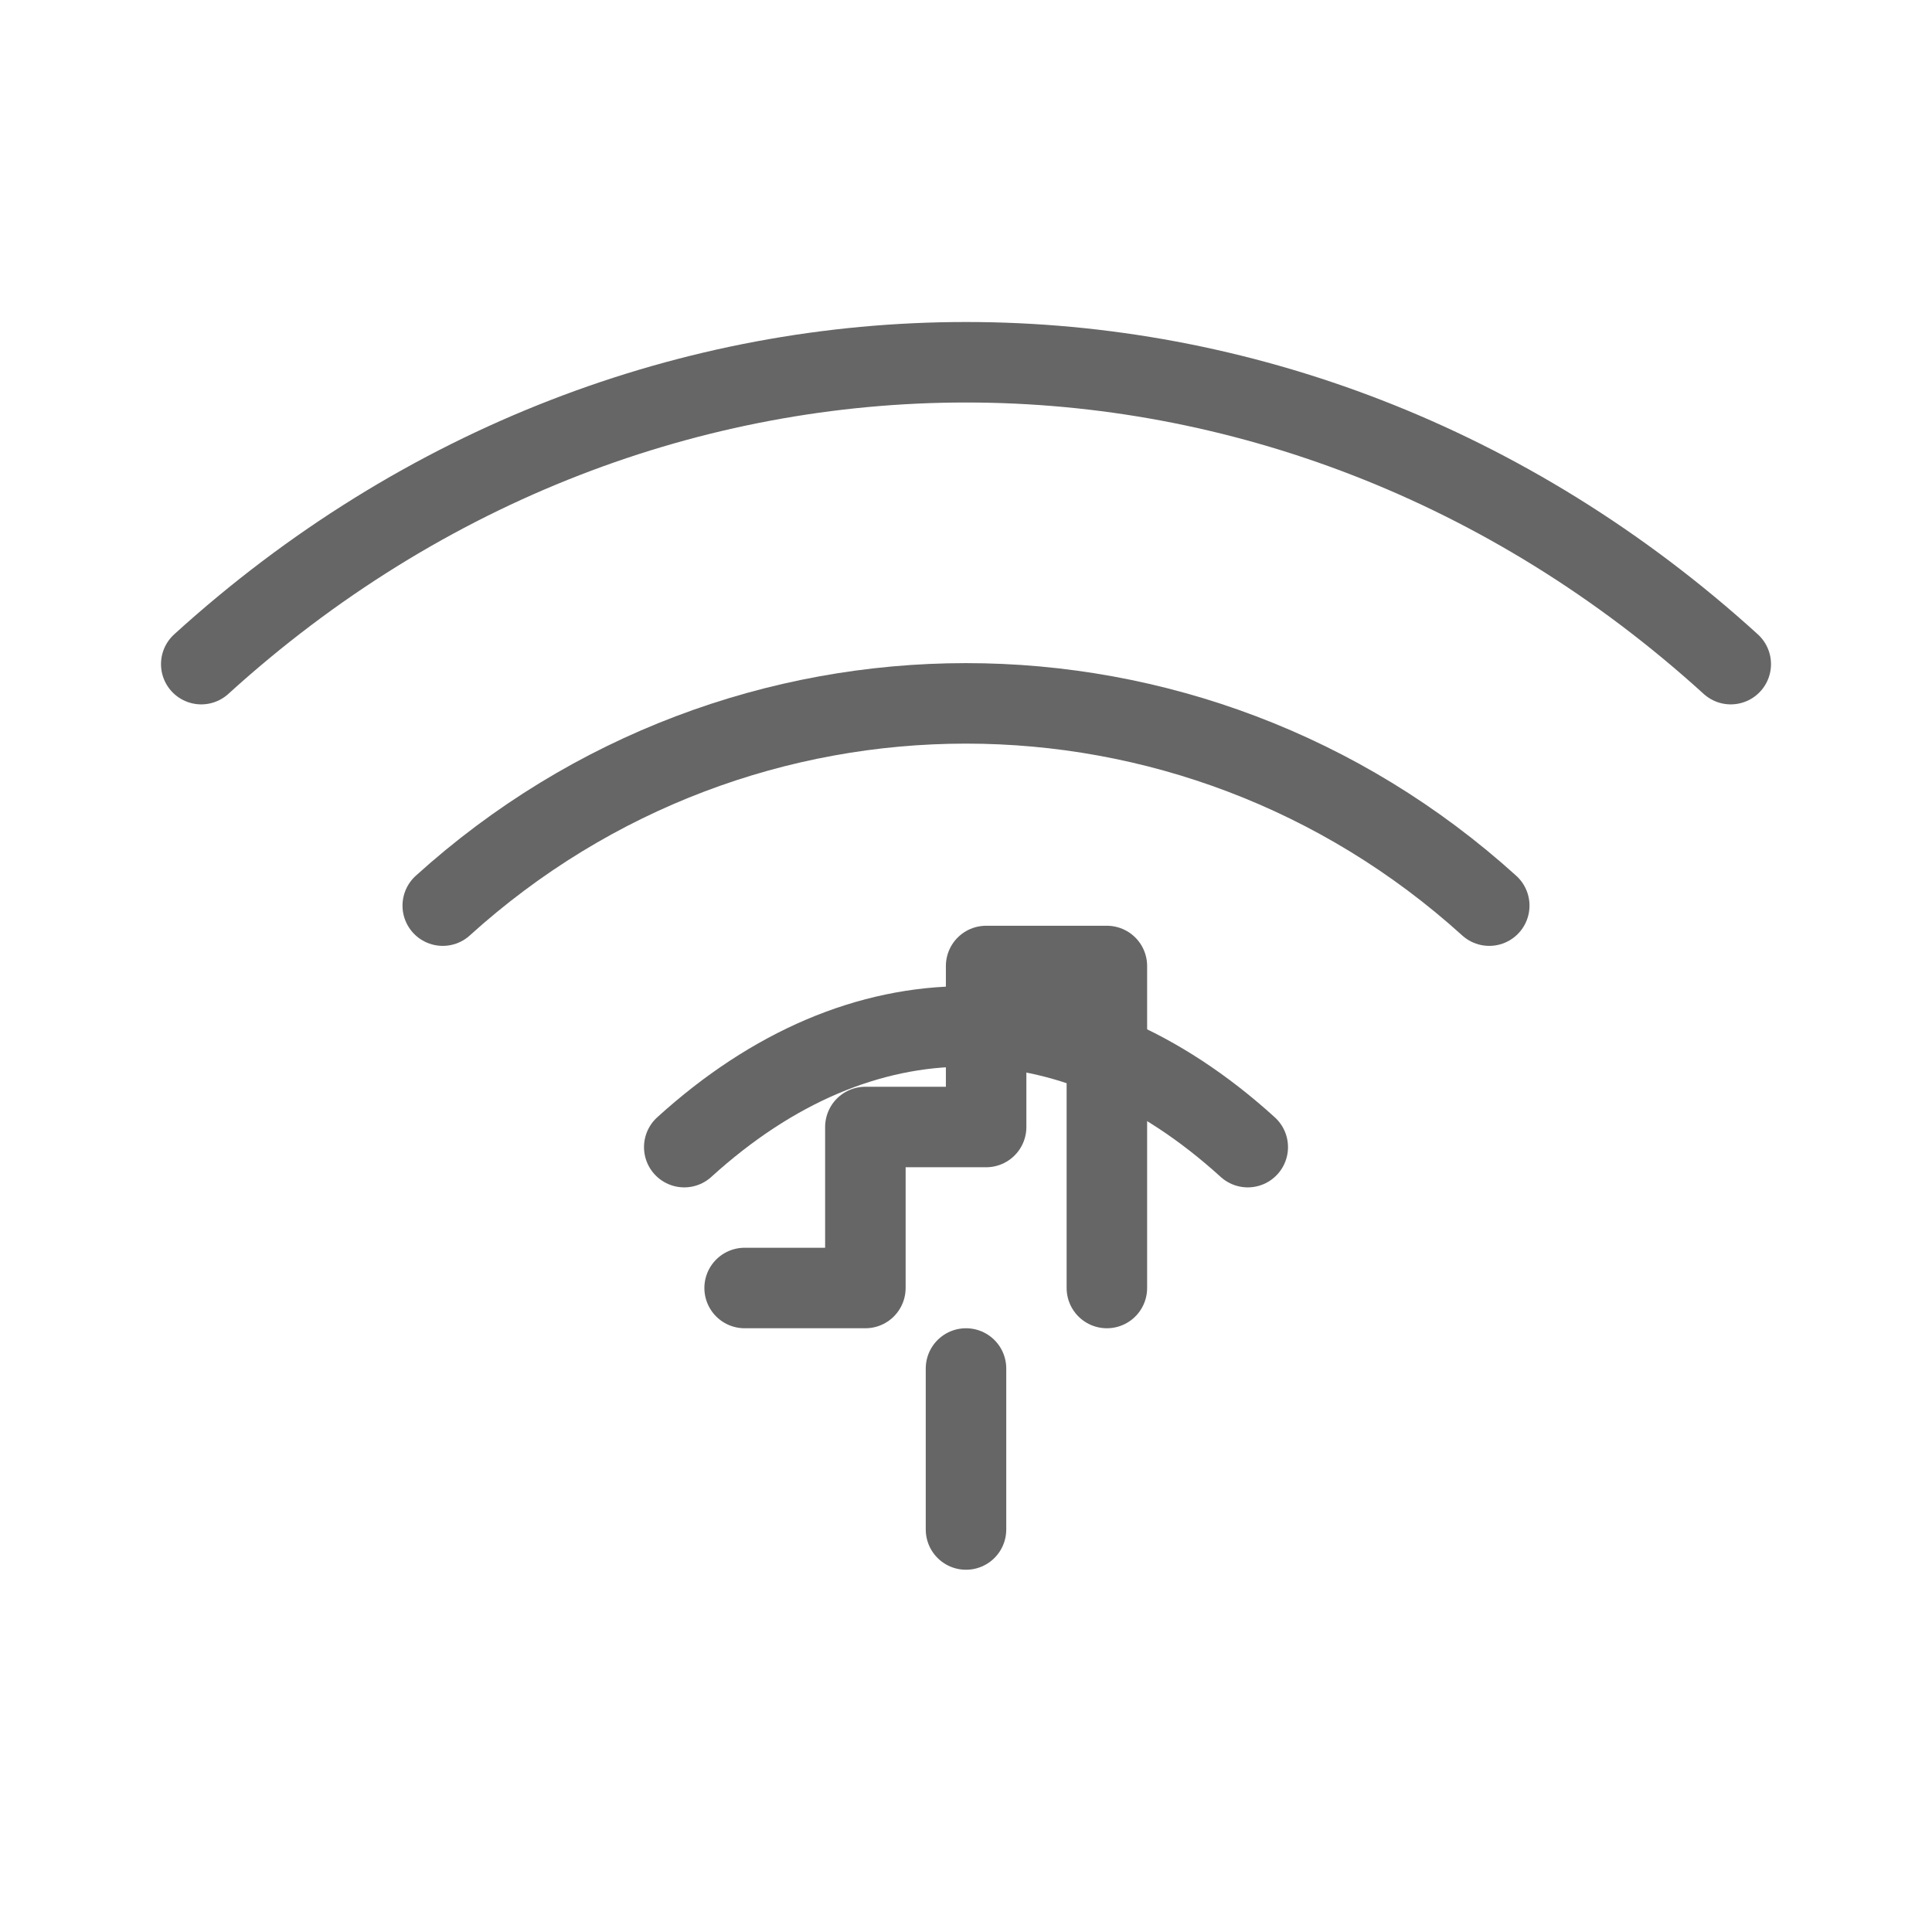
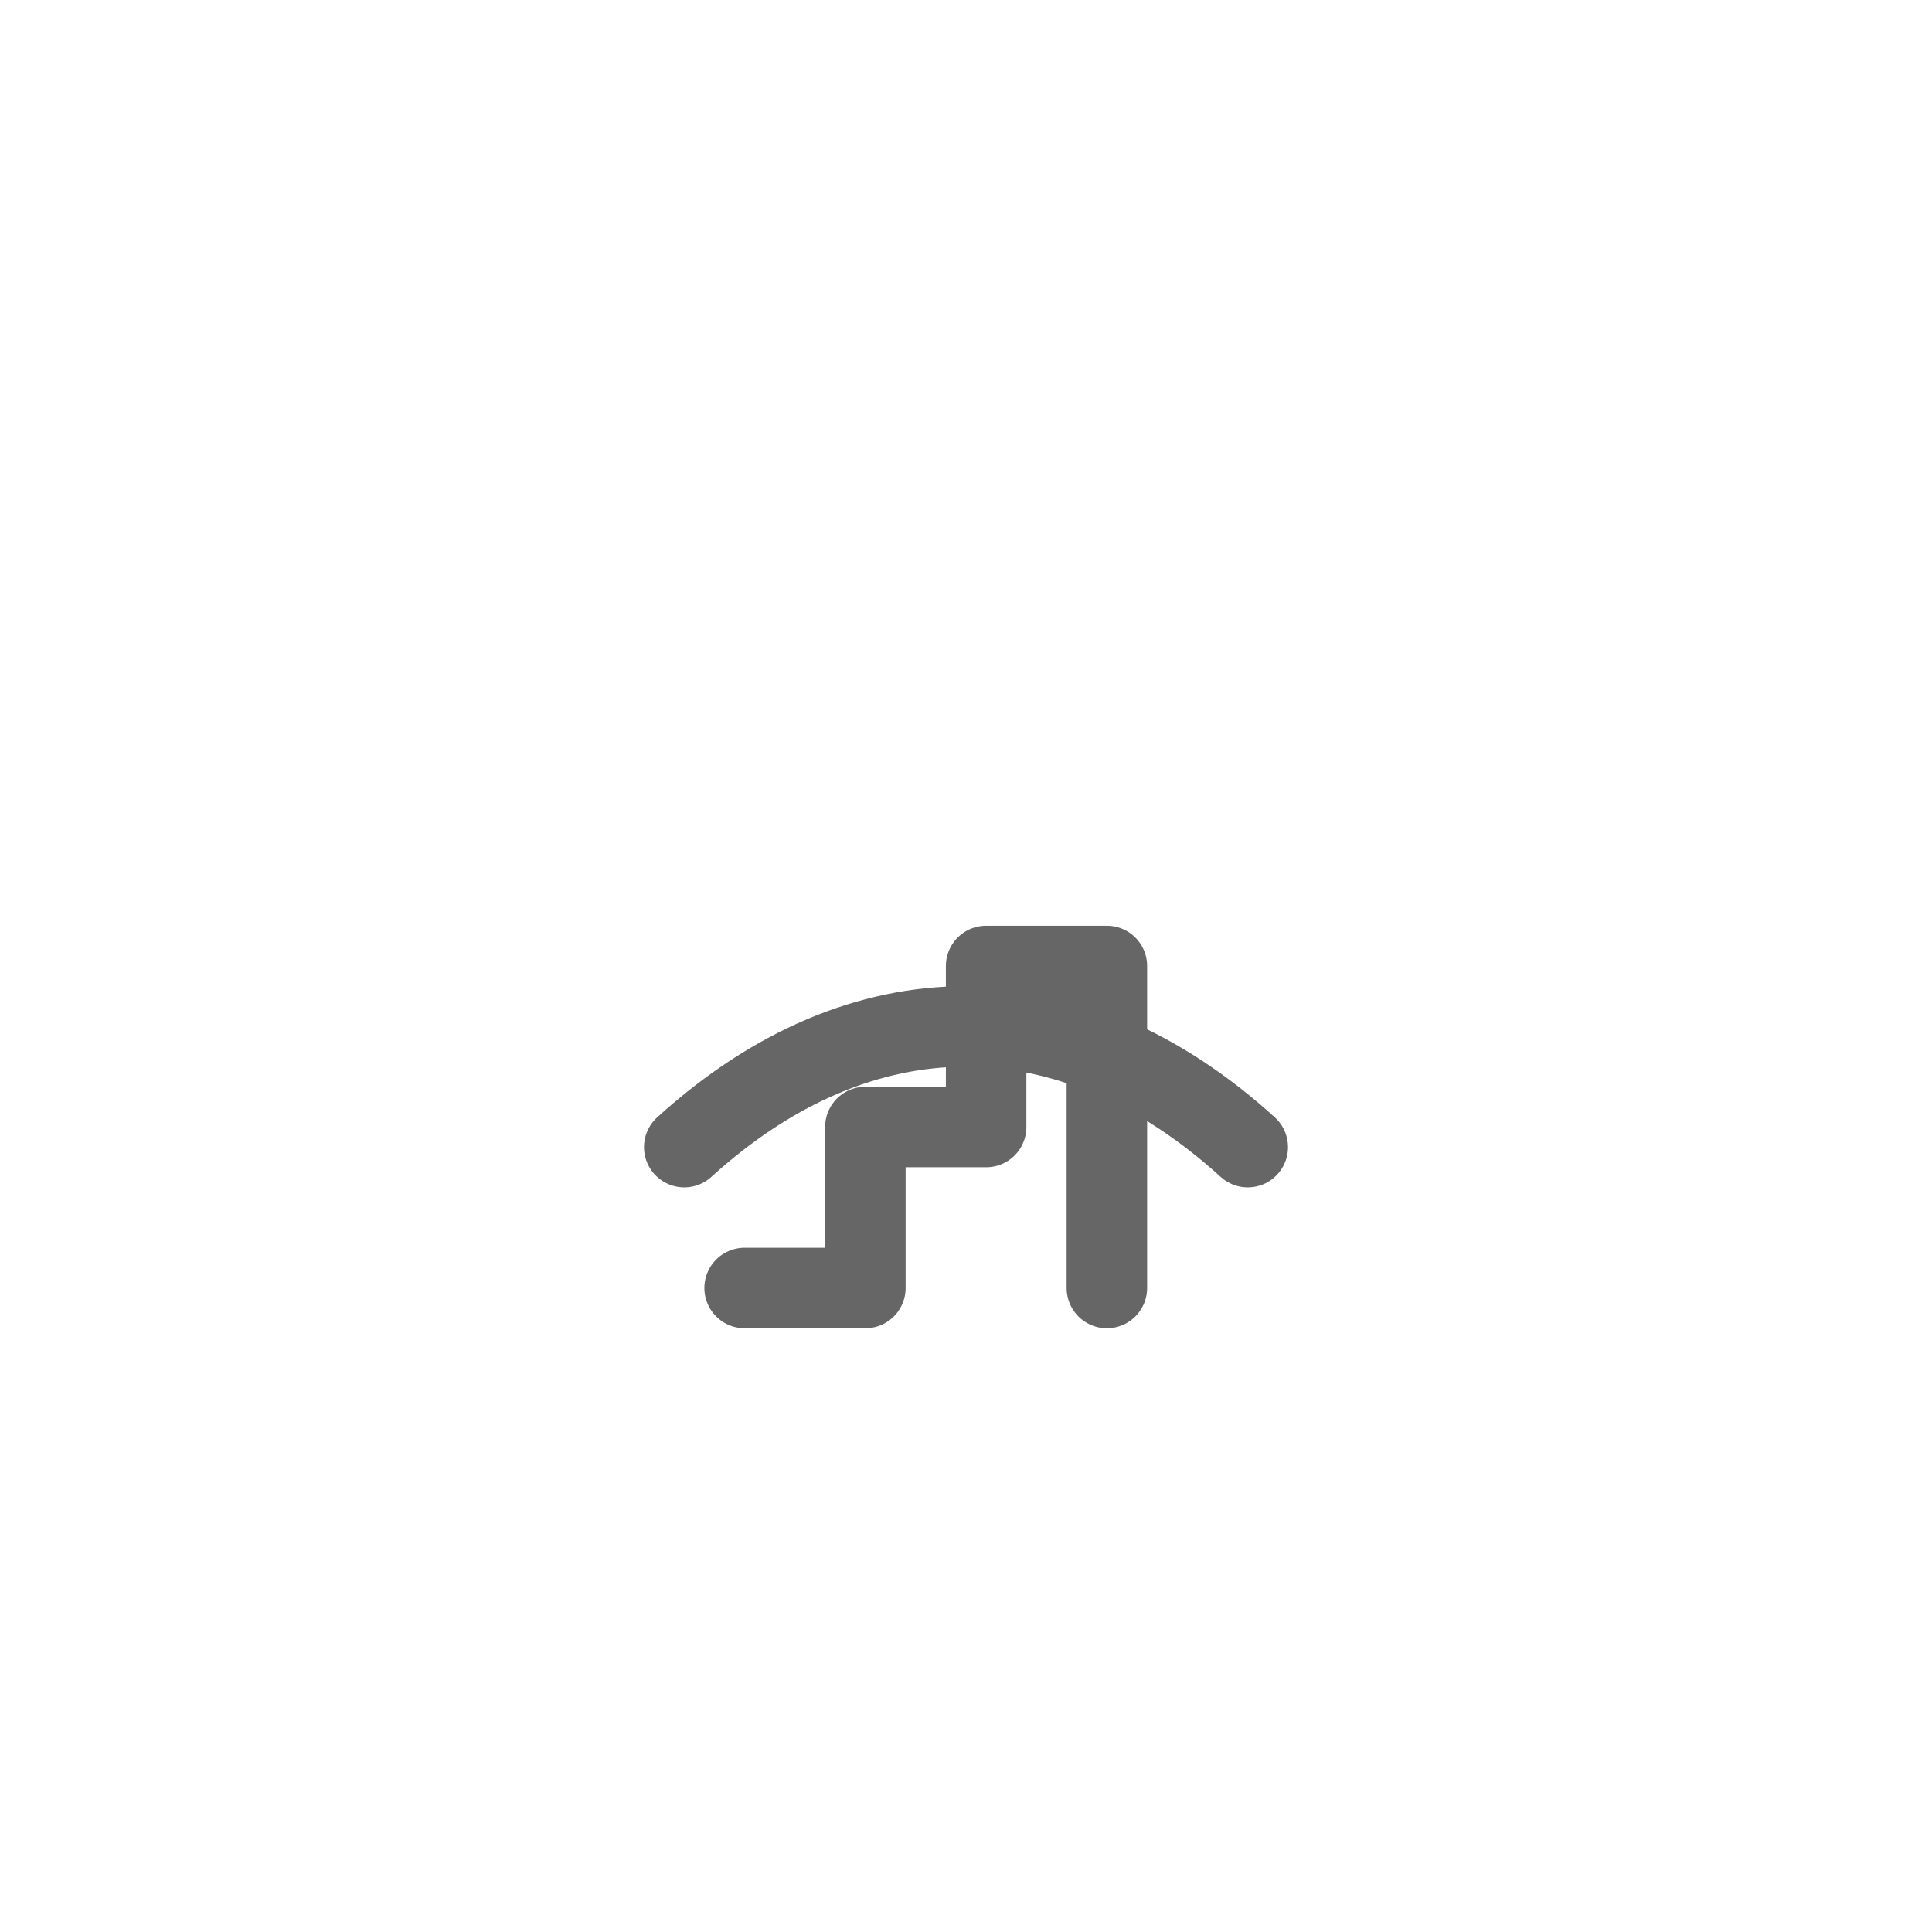
<svg xmlns="http://www.w3.org/2000/svg" viewBox="0 0 48 48">
  <g fill="none" stroke="#666" stroke-width="2" stroke-linecap="round" stroke-linejoin="round">
-     <path d="M24 34v4" />
    <path d="M17 28.5c4.4-4 9.6-4 14 0" />
-     <path d="M11 22.5c7.4-6.7 18.6-6.7 26 0" />
-     <path d="M5 16.5c11-10 27-10 38 0" />
    <g transform="translate(16,20)">
      <path d="M2.5 12h3v-4h3v-4h3v8" />
    </g>
  </g>
</svg>